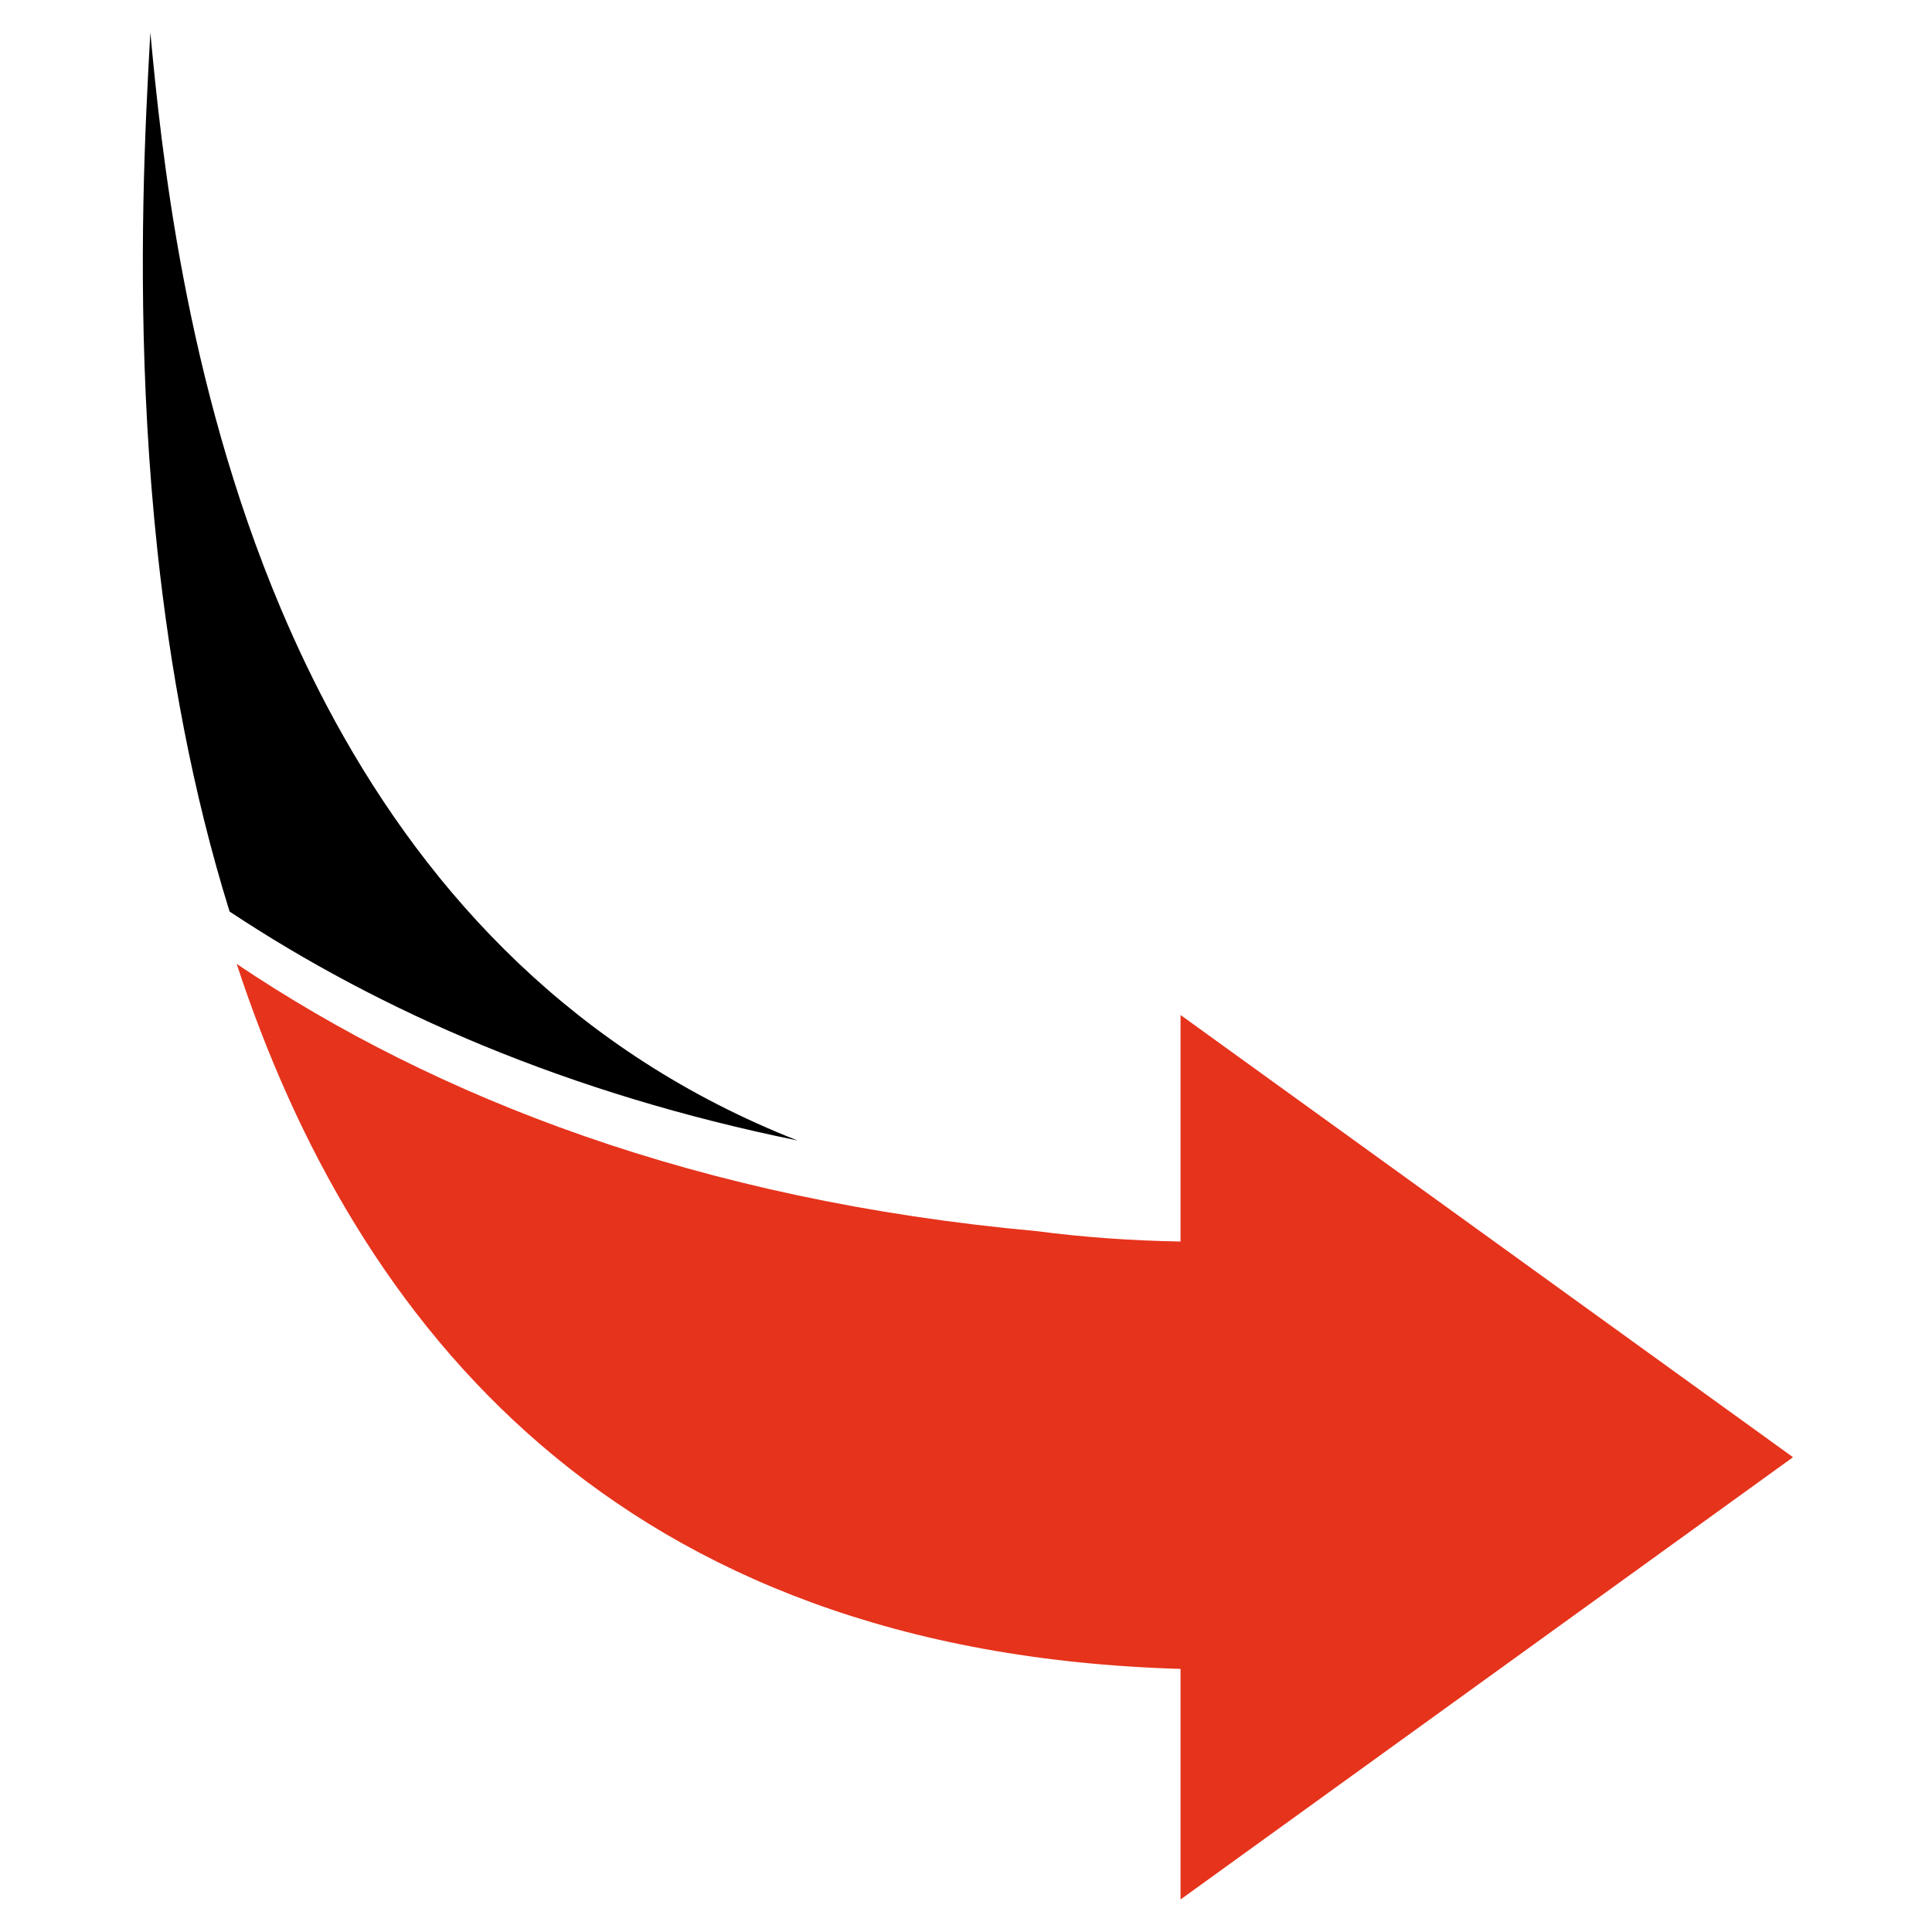
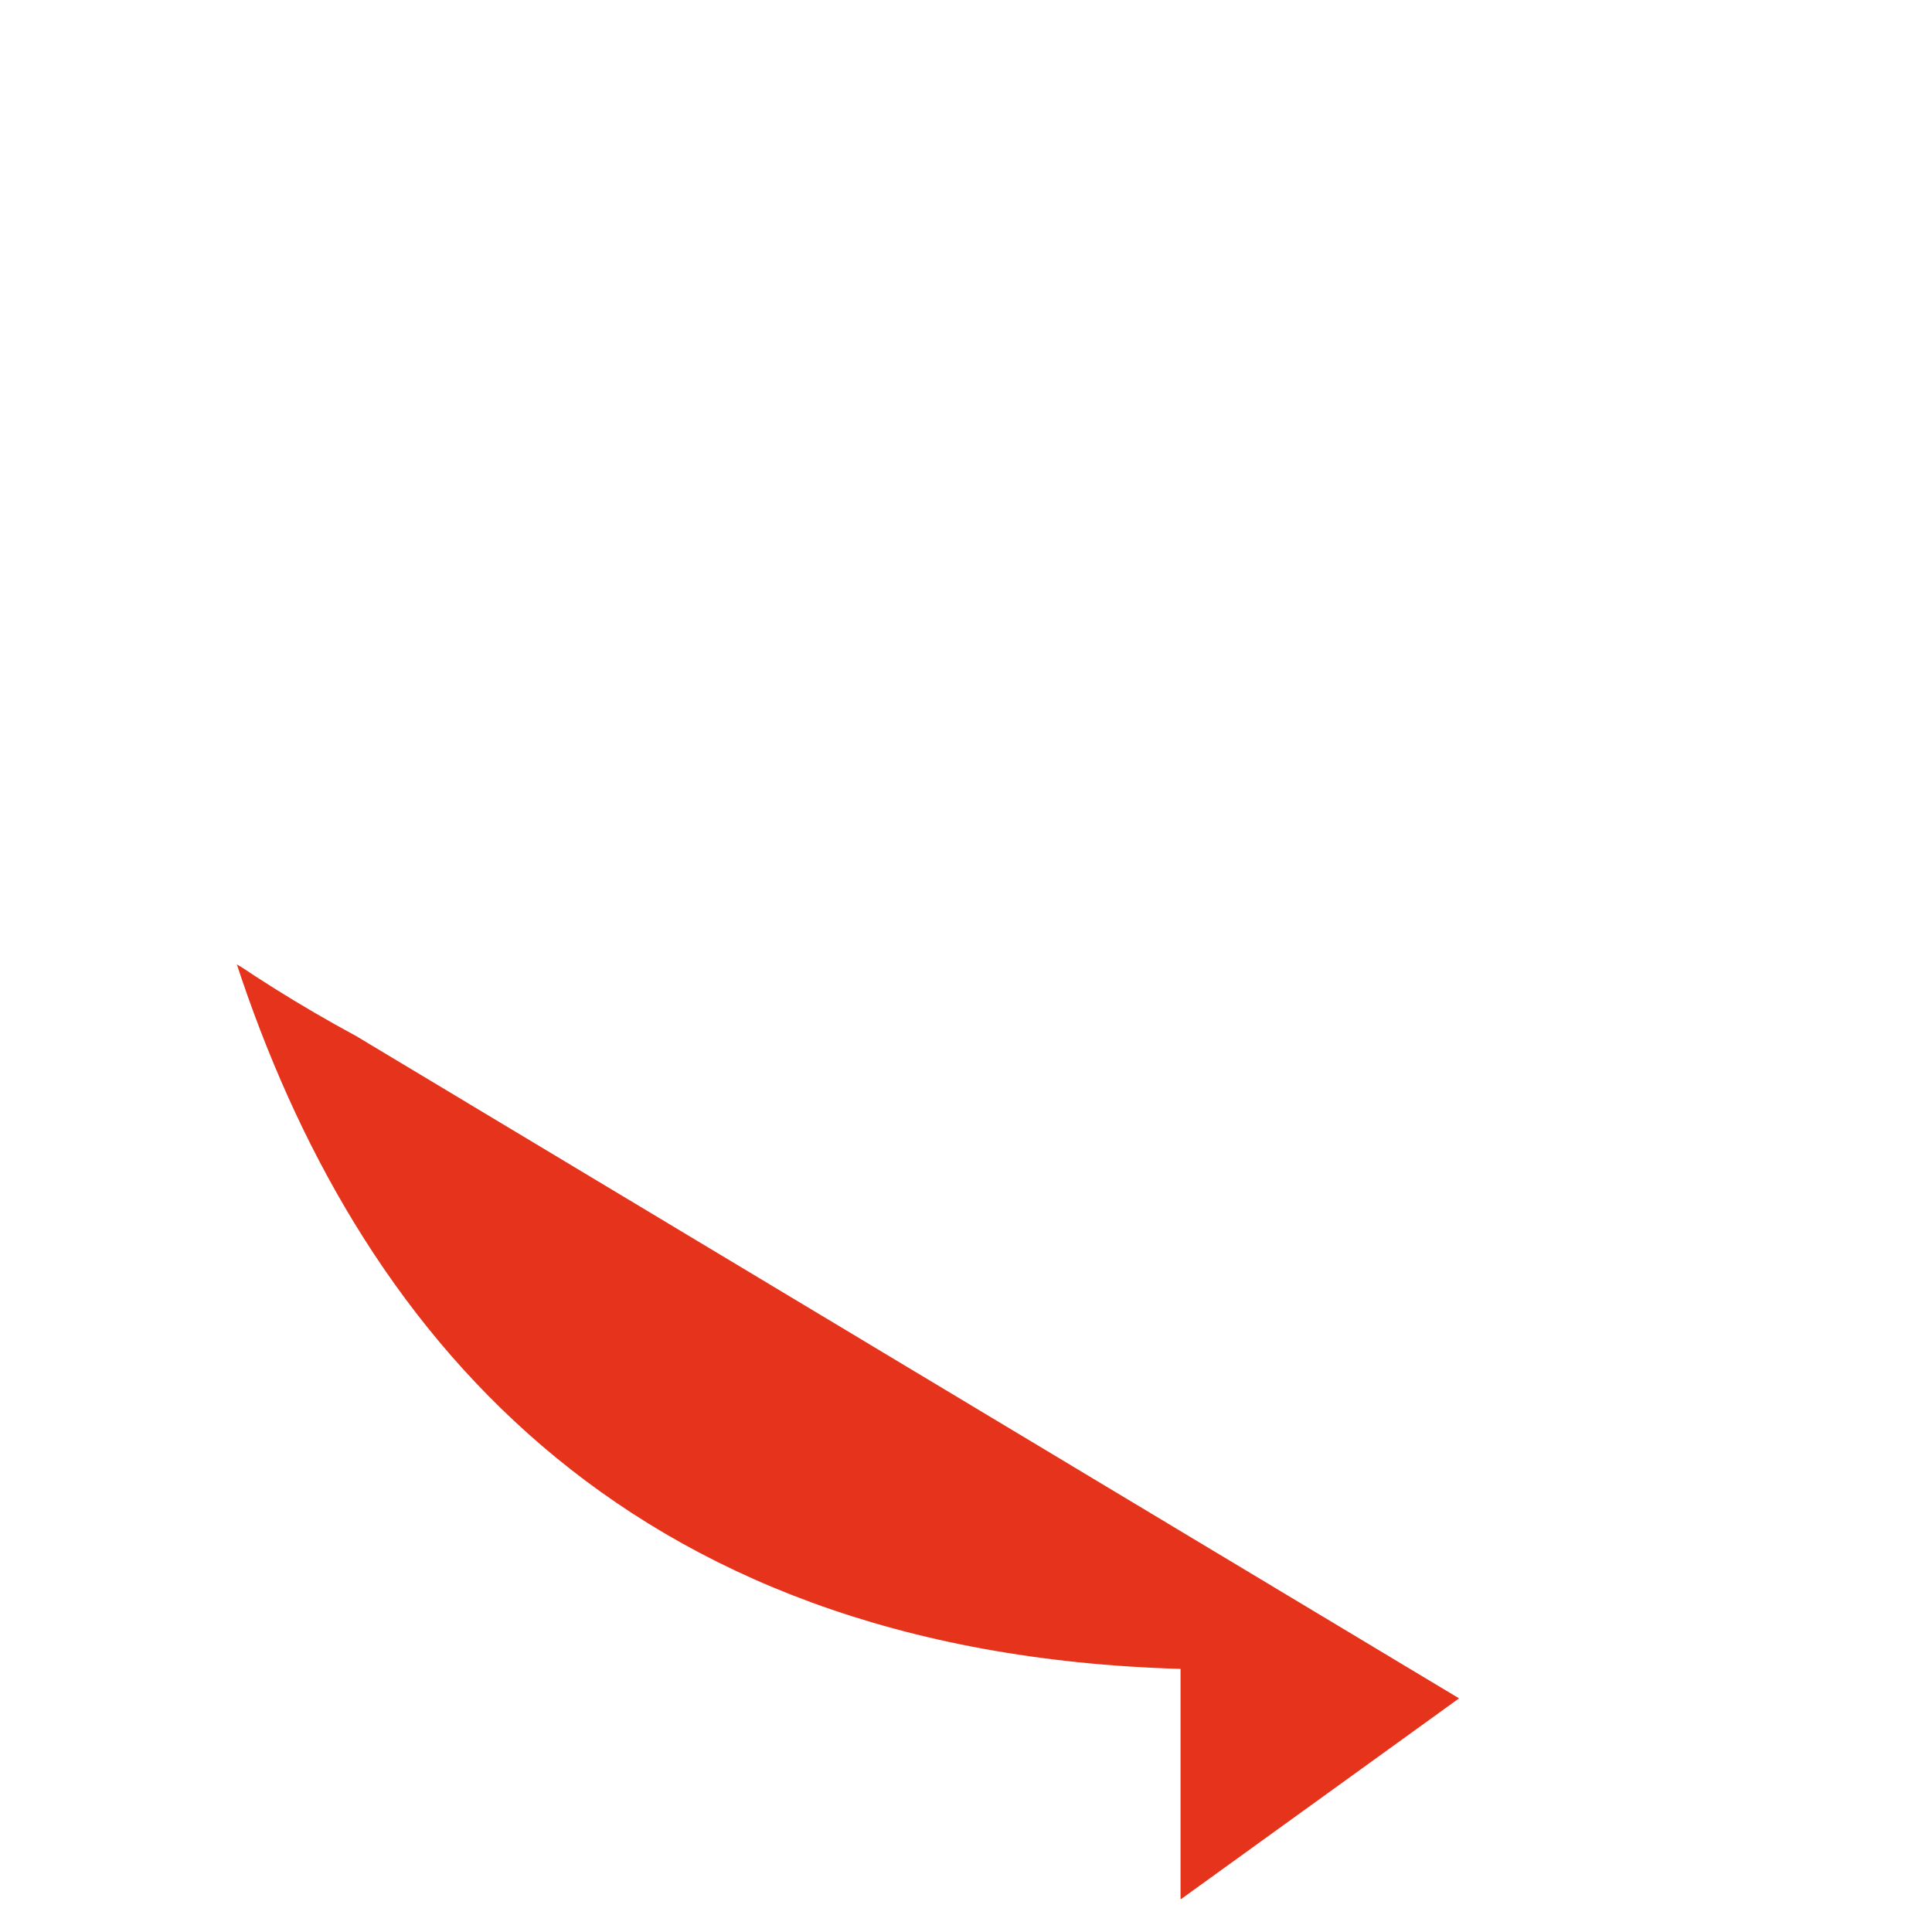
<svg xmlns="http://www.w3.org/2000/svg" width="300" zoomAndPan="magnify" viewBox="0 0 224.88 225" height="300" preserveAspectRatio="xMidYMid meet" version="1.0">
  <defs>
    <clipPath id="f8fccb233a">
-       <path d="M 27 112 L 208.785 112 L 208.785 221.164 L 27 221.164 Z M 27 112 " clip-rule="nonzero" />
+       <path d="M 27 112 L 208.785 221.164 L 27 221.164 Z M 27 112 " clip-rule="nonzero" />
    </clipPath>
    <clipPath id="251f7af90a">
-       <path d="M 16.137 3.781 L 93 3.781 L 93 133 L 16.137 133 Z M 16.137 3.781 " clip-rule="nonzero" />
-     </clipPath>
+       </clipPath>
  </defs>
  <g clip-path="url(#f8fccb233a)">
    <path fill="#e6331c" d="M 137.426 221.211 L 137.426 194.359 C 71.797 192.457 41.324 154.309 27.504 112.258 C 50.672 127.844 81.27 139.793 120.727 143.383 C 126.012 144.074 131.574 144.488 137.426 144.586 L 137.426 118.207 L 174.148 144.719 L 208.754 169.707 L 137.426 221.211 " fill-opacity="1" fill-rule="nonzero" />
  </g>
  <g clip-path="url(#251f7af90a)">
    <path fill="#000000" d="M 92.809 132.816 C 66.129 127.379 44.293 117.828 26.68 106.16 C 22.309 92.137 19.738 77.754 18.281 64.203 C 16.121 44.082 16.426 25.789 16.969 13.207 C 17.129 9.555 17.305 6.379 17.449 3.781 C 18.703 17.109 21.391 44.227 32.641 70.867 C 34.5 75.266 36.59 79.648 38.945 83.961 C 49.98 104.133 66.84 122.617 92.809 132.816 " fill-opacity="1" fill-rule="nonzero" />
  </g>
</svg>